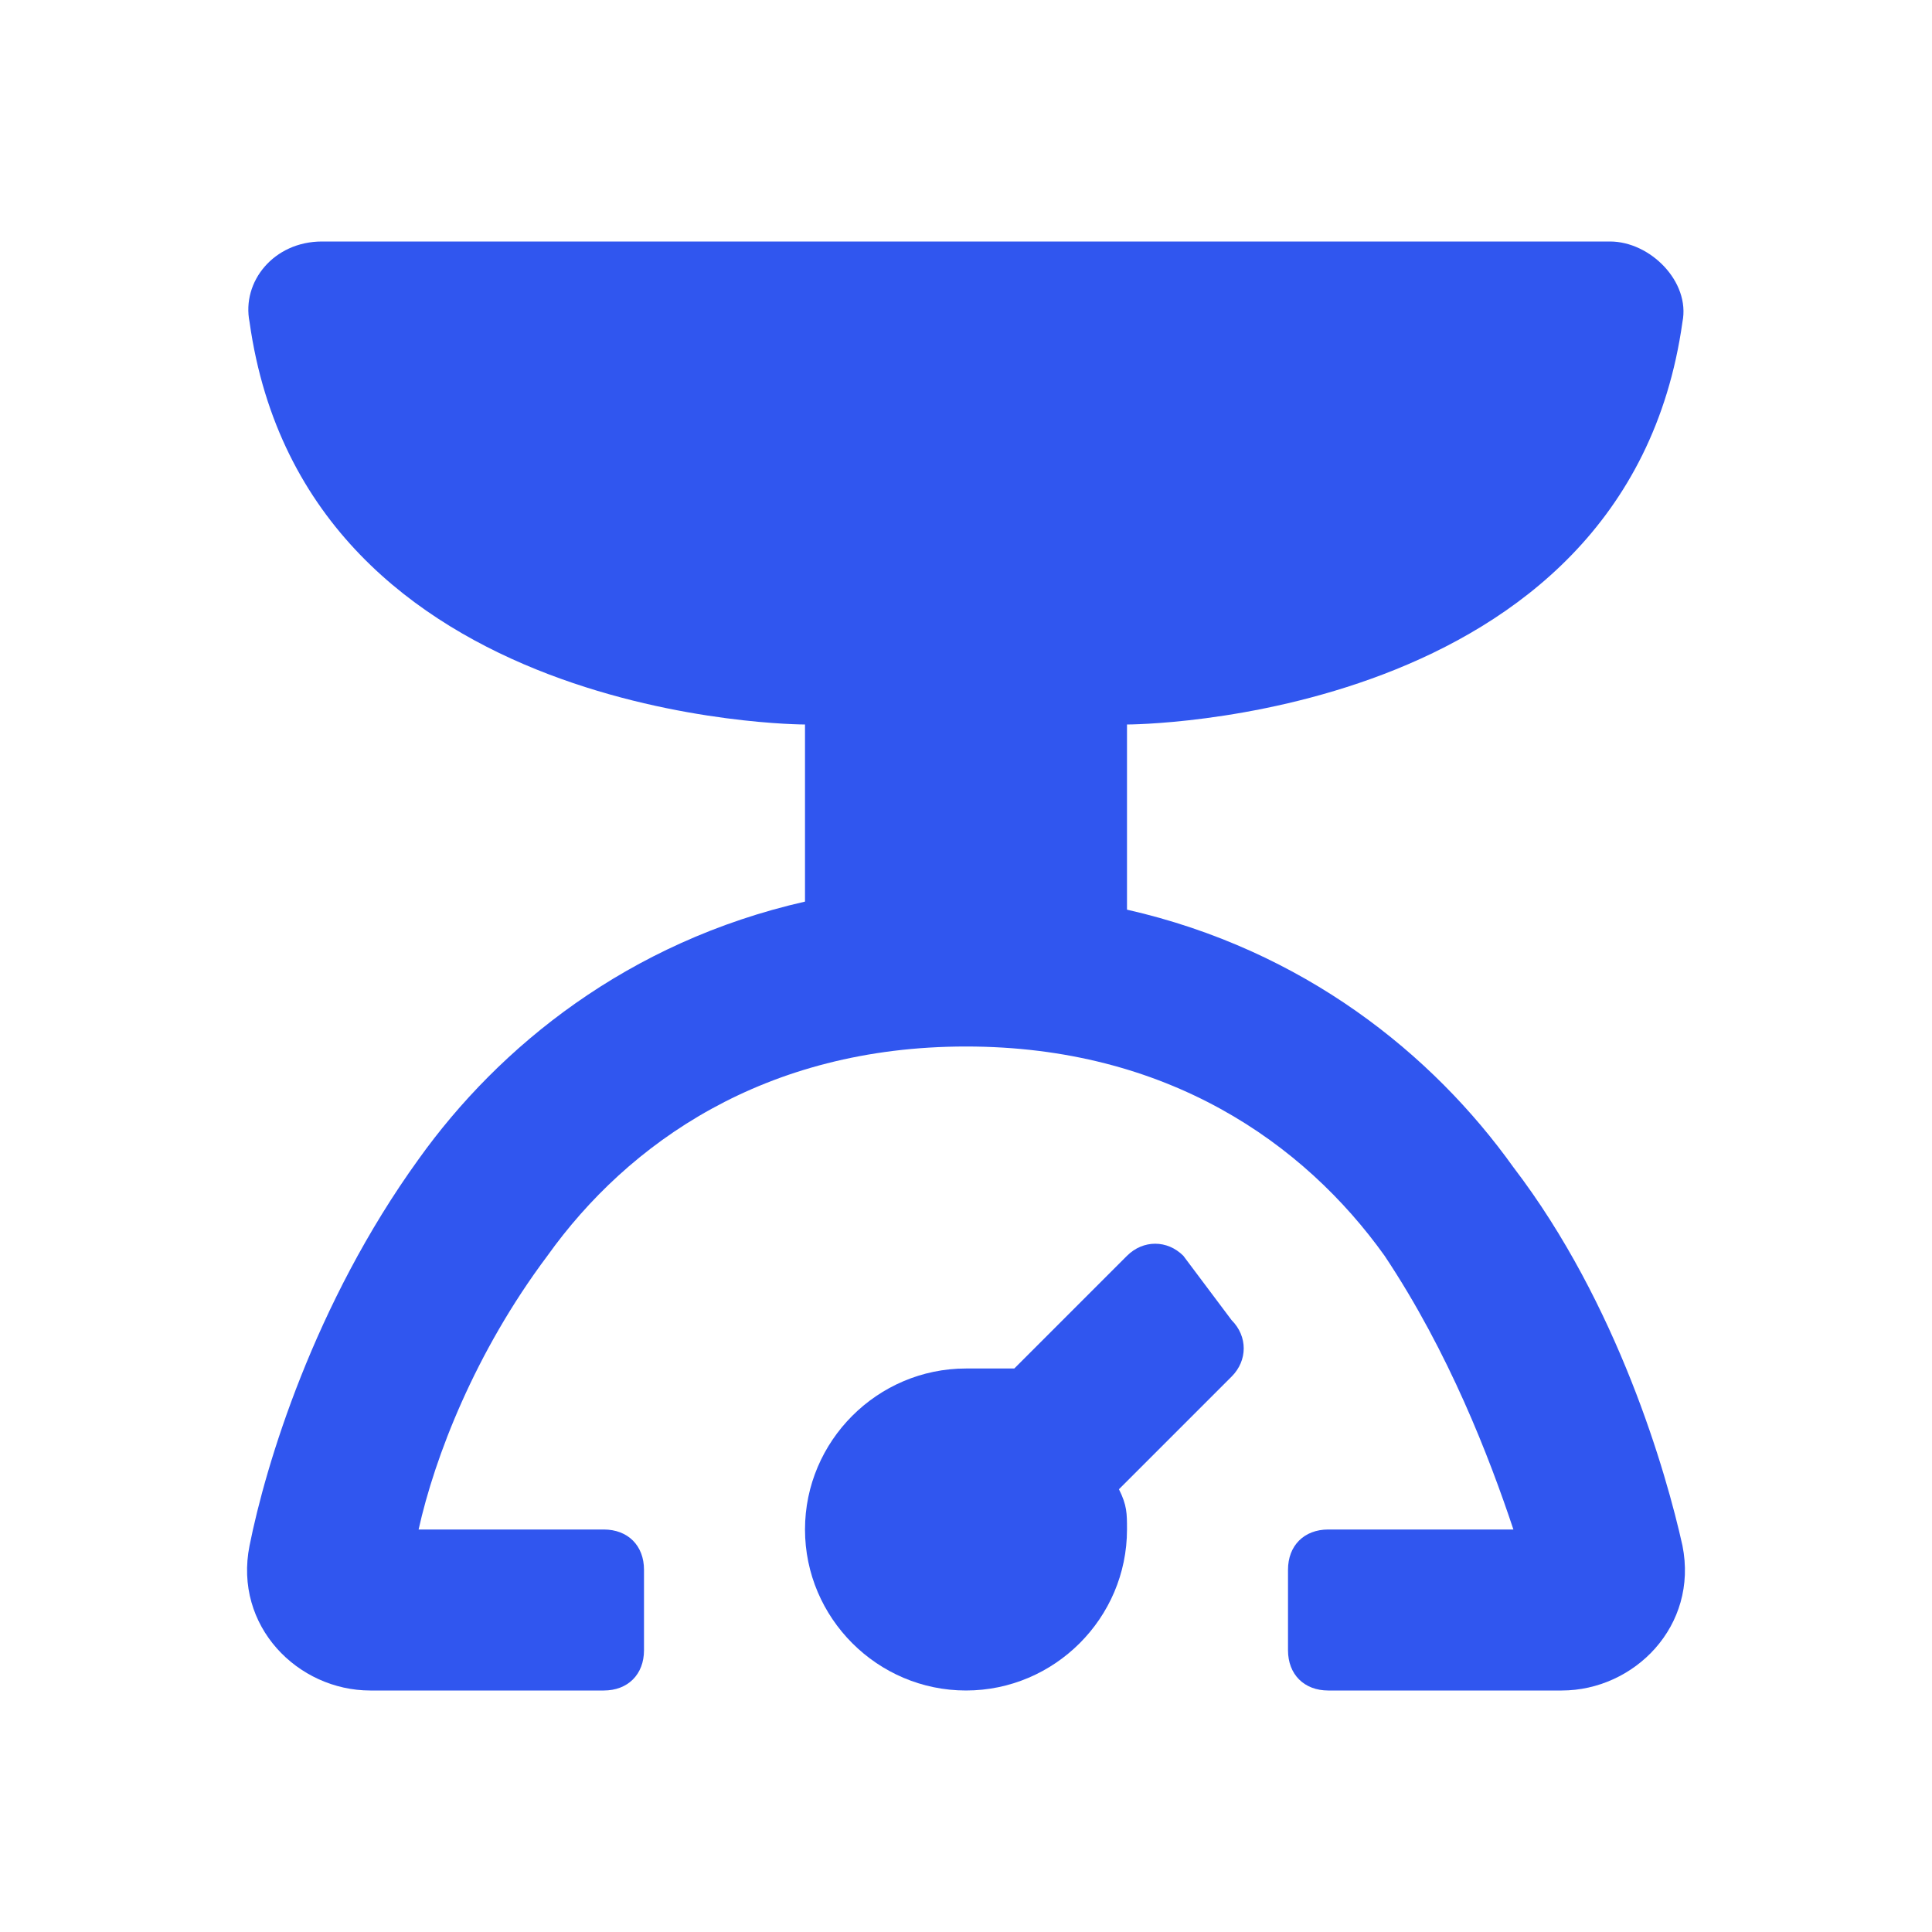
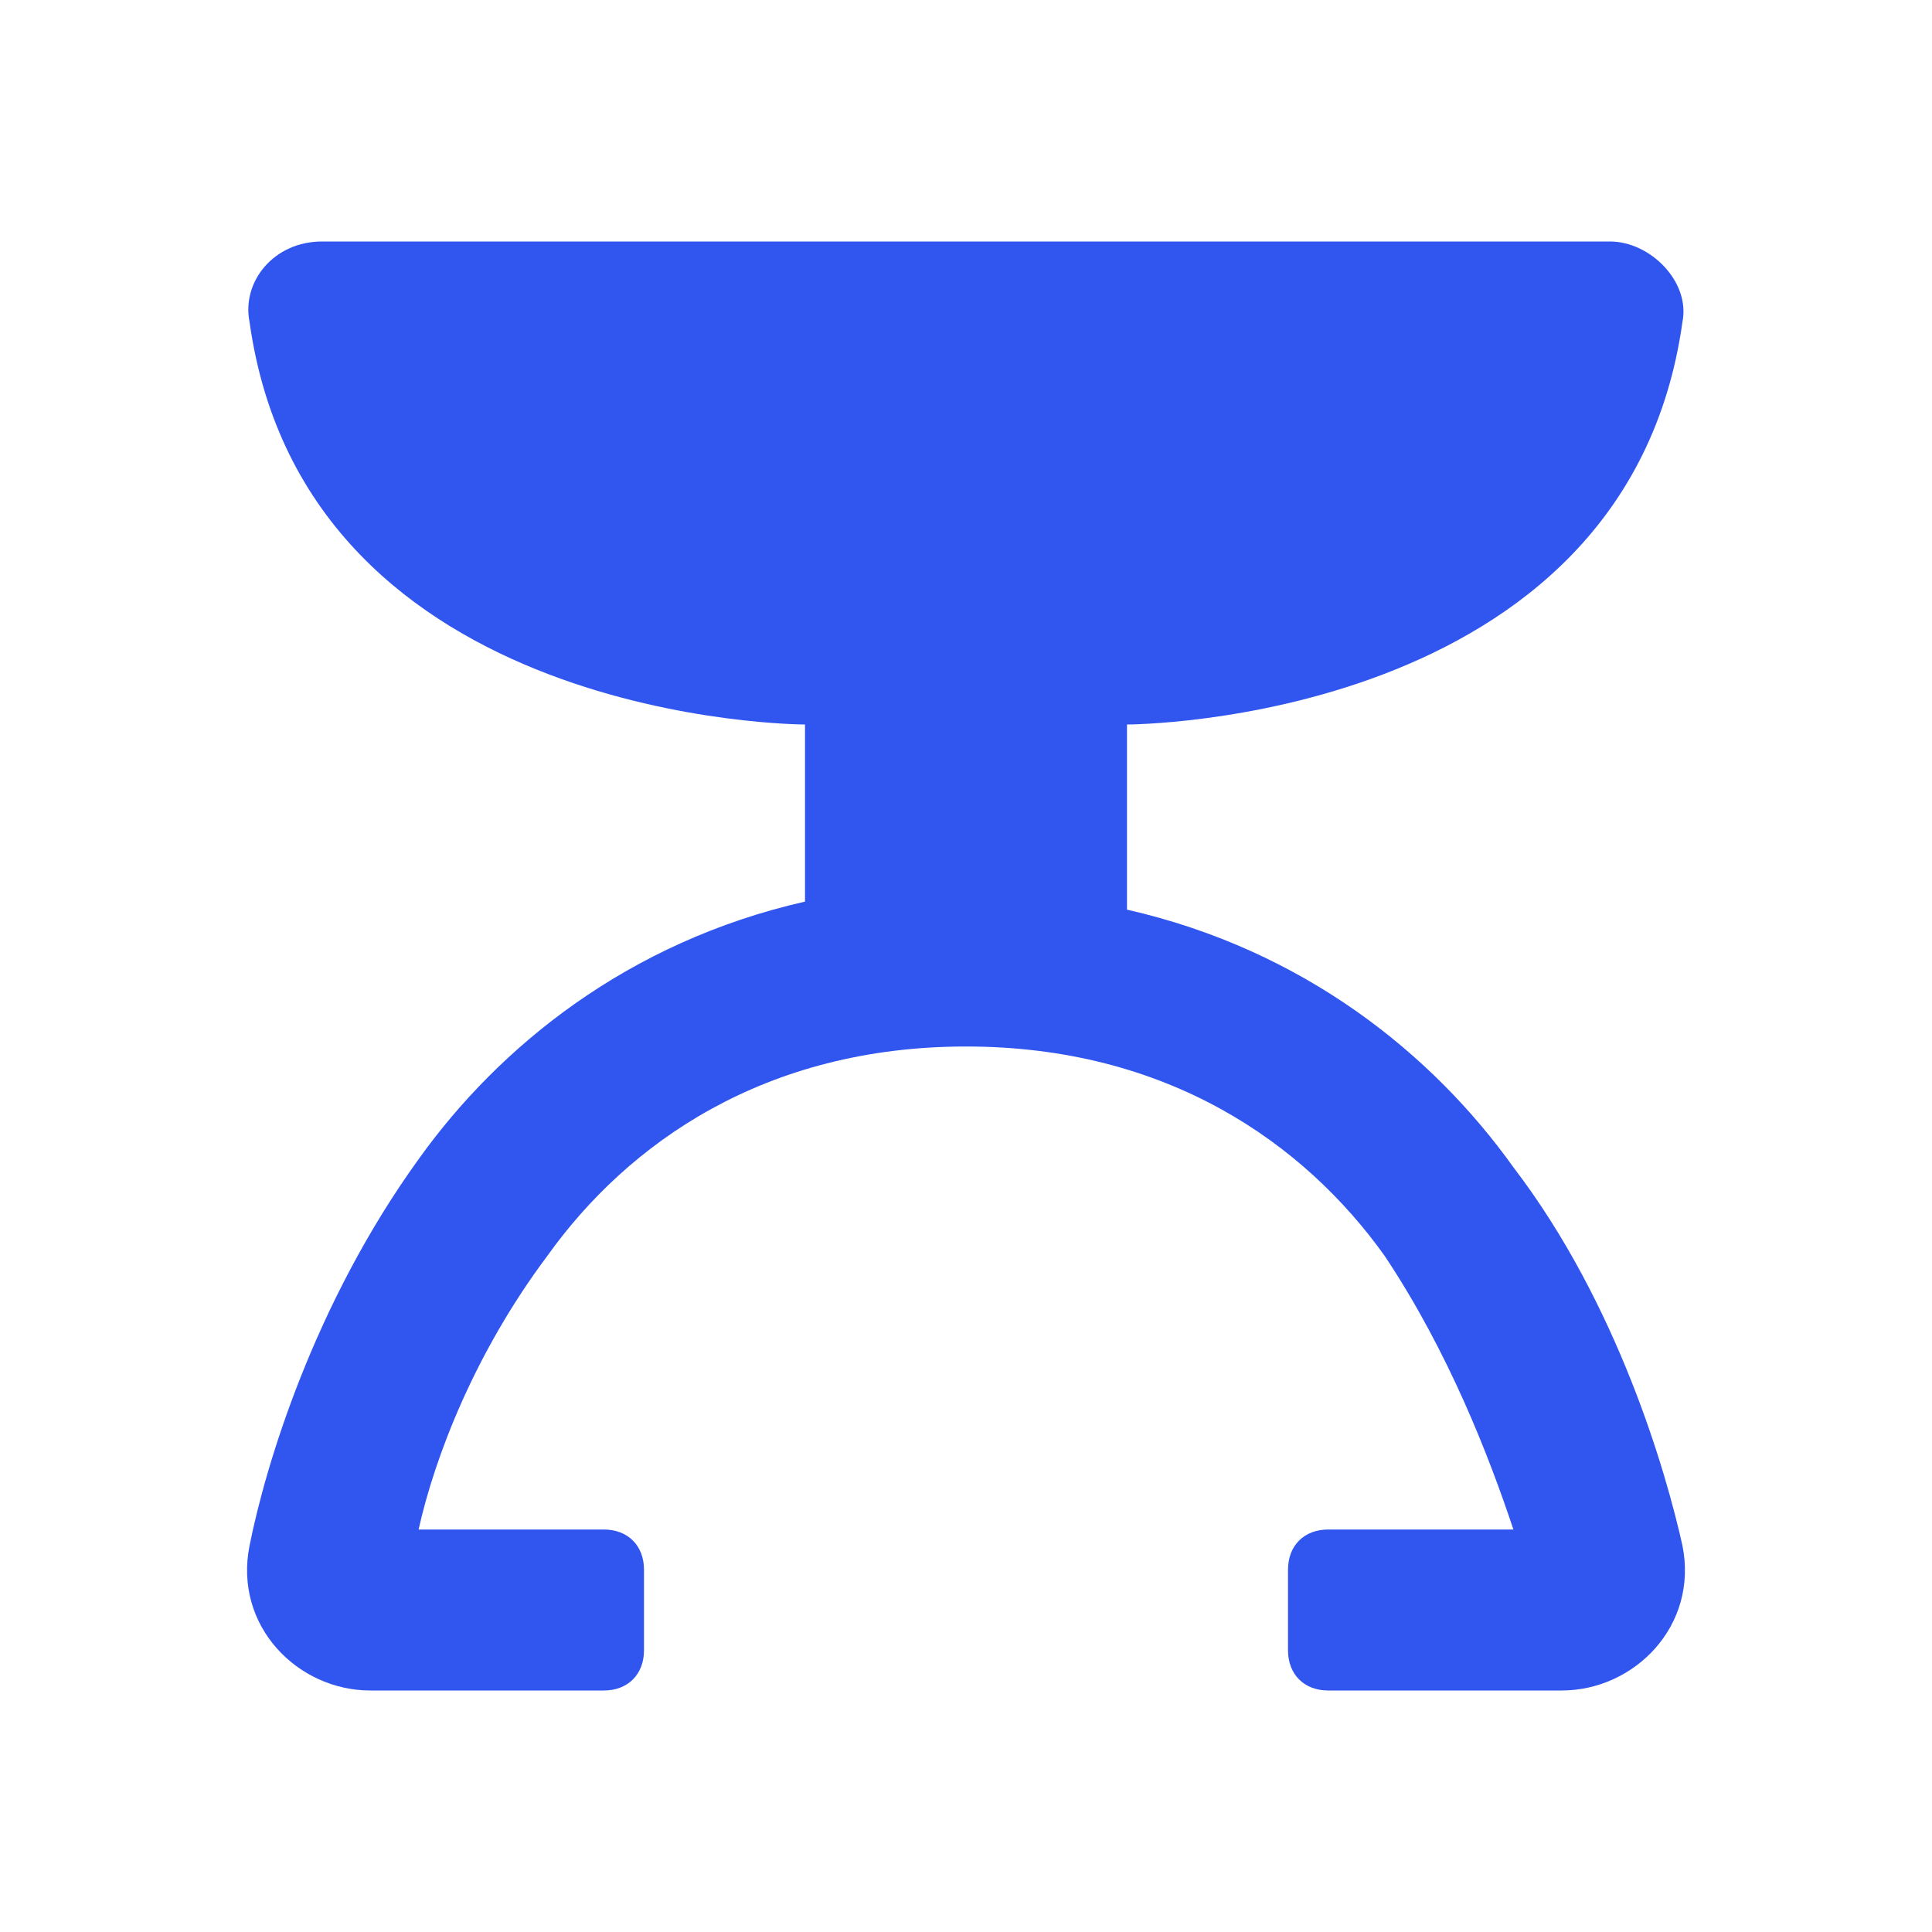
<svg xmlns="http://www.w3.org/2000/svg" version="1.1" id="Layer_1" x="0px" y="0px" viewBox="0 0 24 24" style="enable-background:new 0 0 24 24;" xml:space="preserve">
  <style type="text/css">
	.st0{fill:#3056EF;}
</style>
  <g>
-     <path class="st0" d="M14.7,15.6c-0.2-0.2-0.5-0.2-0.7,0l-1.4,1.4C12.3,17,12.2,17,12,17c-1.1,0-2,0.9-2,2c0,1.1,0.9,2,2,2   s2-0.9,2-2c0-0.2,0-0.3-0.1-0.5l1.4-1.4l0,0c0.2-0.2,0.2-0.5,0-0.7L14.7,15.6z" />
    <path class="st0" d="M18.8,14.5c-1-1.4-2.6-2.7-4.8-3.2V9c0,0,6.2,0,6.9-5C21,3.5,20.5,3,20,3H4C3.4,3,3,3.5,3.1,4C3.8,9,10,9,10,9   v2.2c-2.2,0.5-3.8,1.8-4.8,3.2c-1.3,1.8-1.9,3.8-2.1,4.8c-0.2,1,0.6,1.8,1.5,1.8h2.9C7.8,21,8,20.8,8,20.5v-1C8,19.2,7.8,19,7.5,19   H5.2c0.2-0.9,0.7-2.2,1.6-3.4c1-1.4,2.7-2.6,5.2-2.6s4.2,1.2,5.2,2.6c0.8,1.2,1.3,2.5,1.6,3.4h-2.3c-0.3,0-0.5,0.2-0.5,0.5v1   c0,0.3,0.2,0.5,0.5,0.5h2.9c0.9,0,1.7-0.8,1.5-1.8C20.7,18.3,20.1,16.2,18.8,14.5z" />
  </g>
</svg>